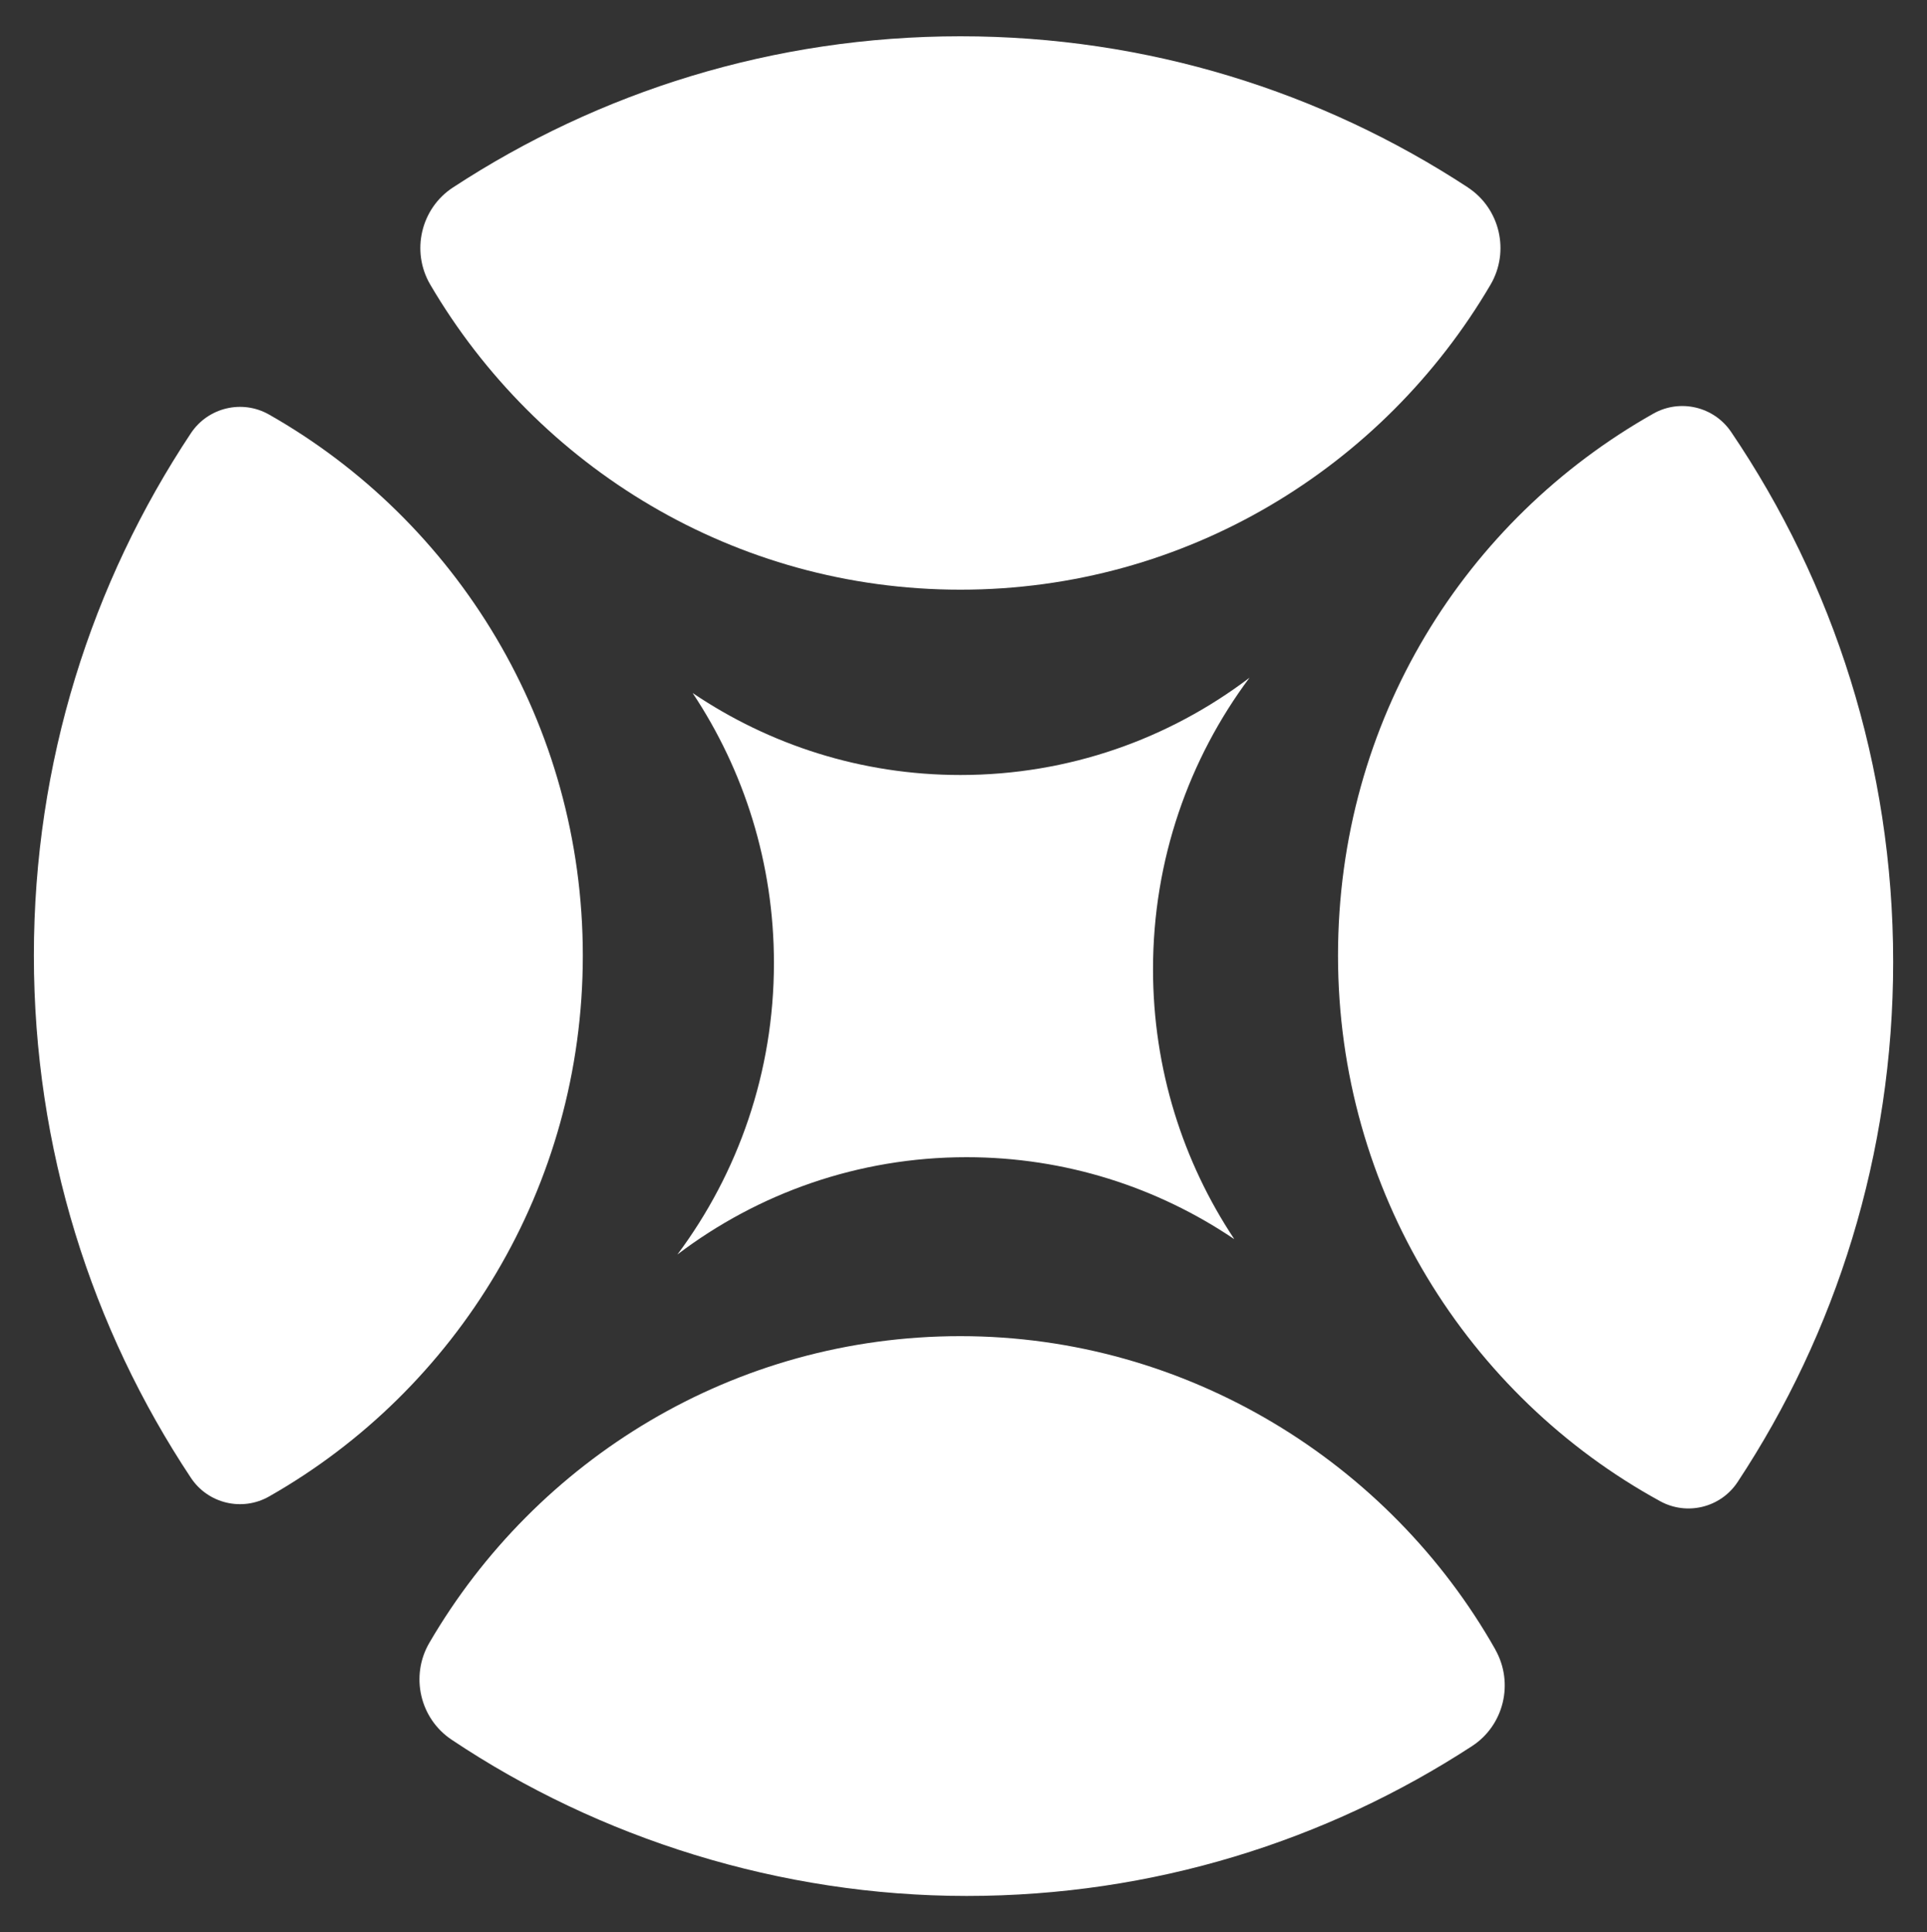
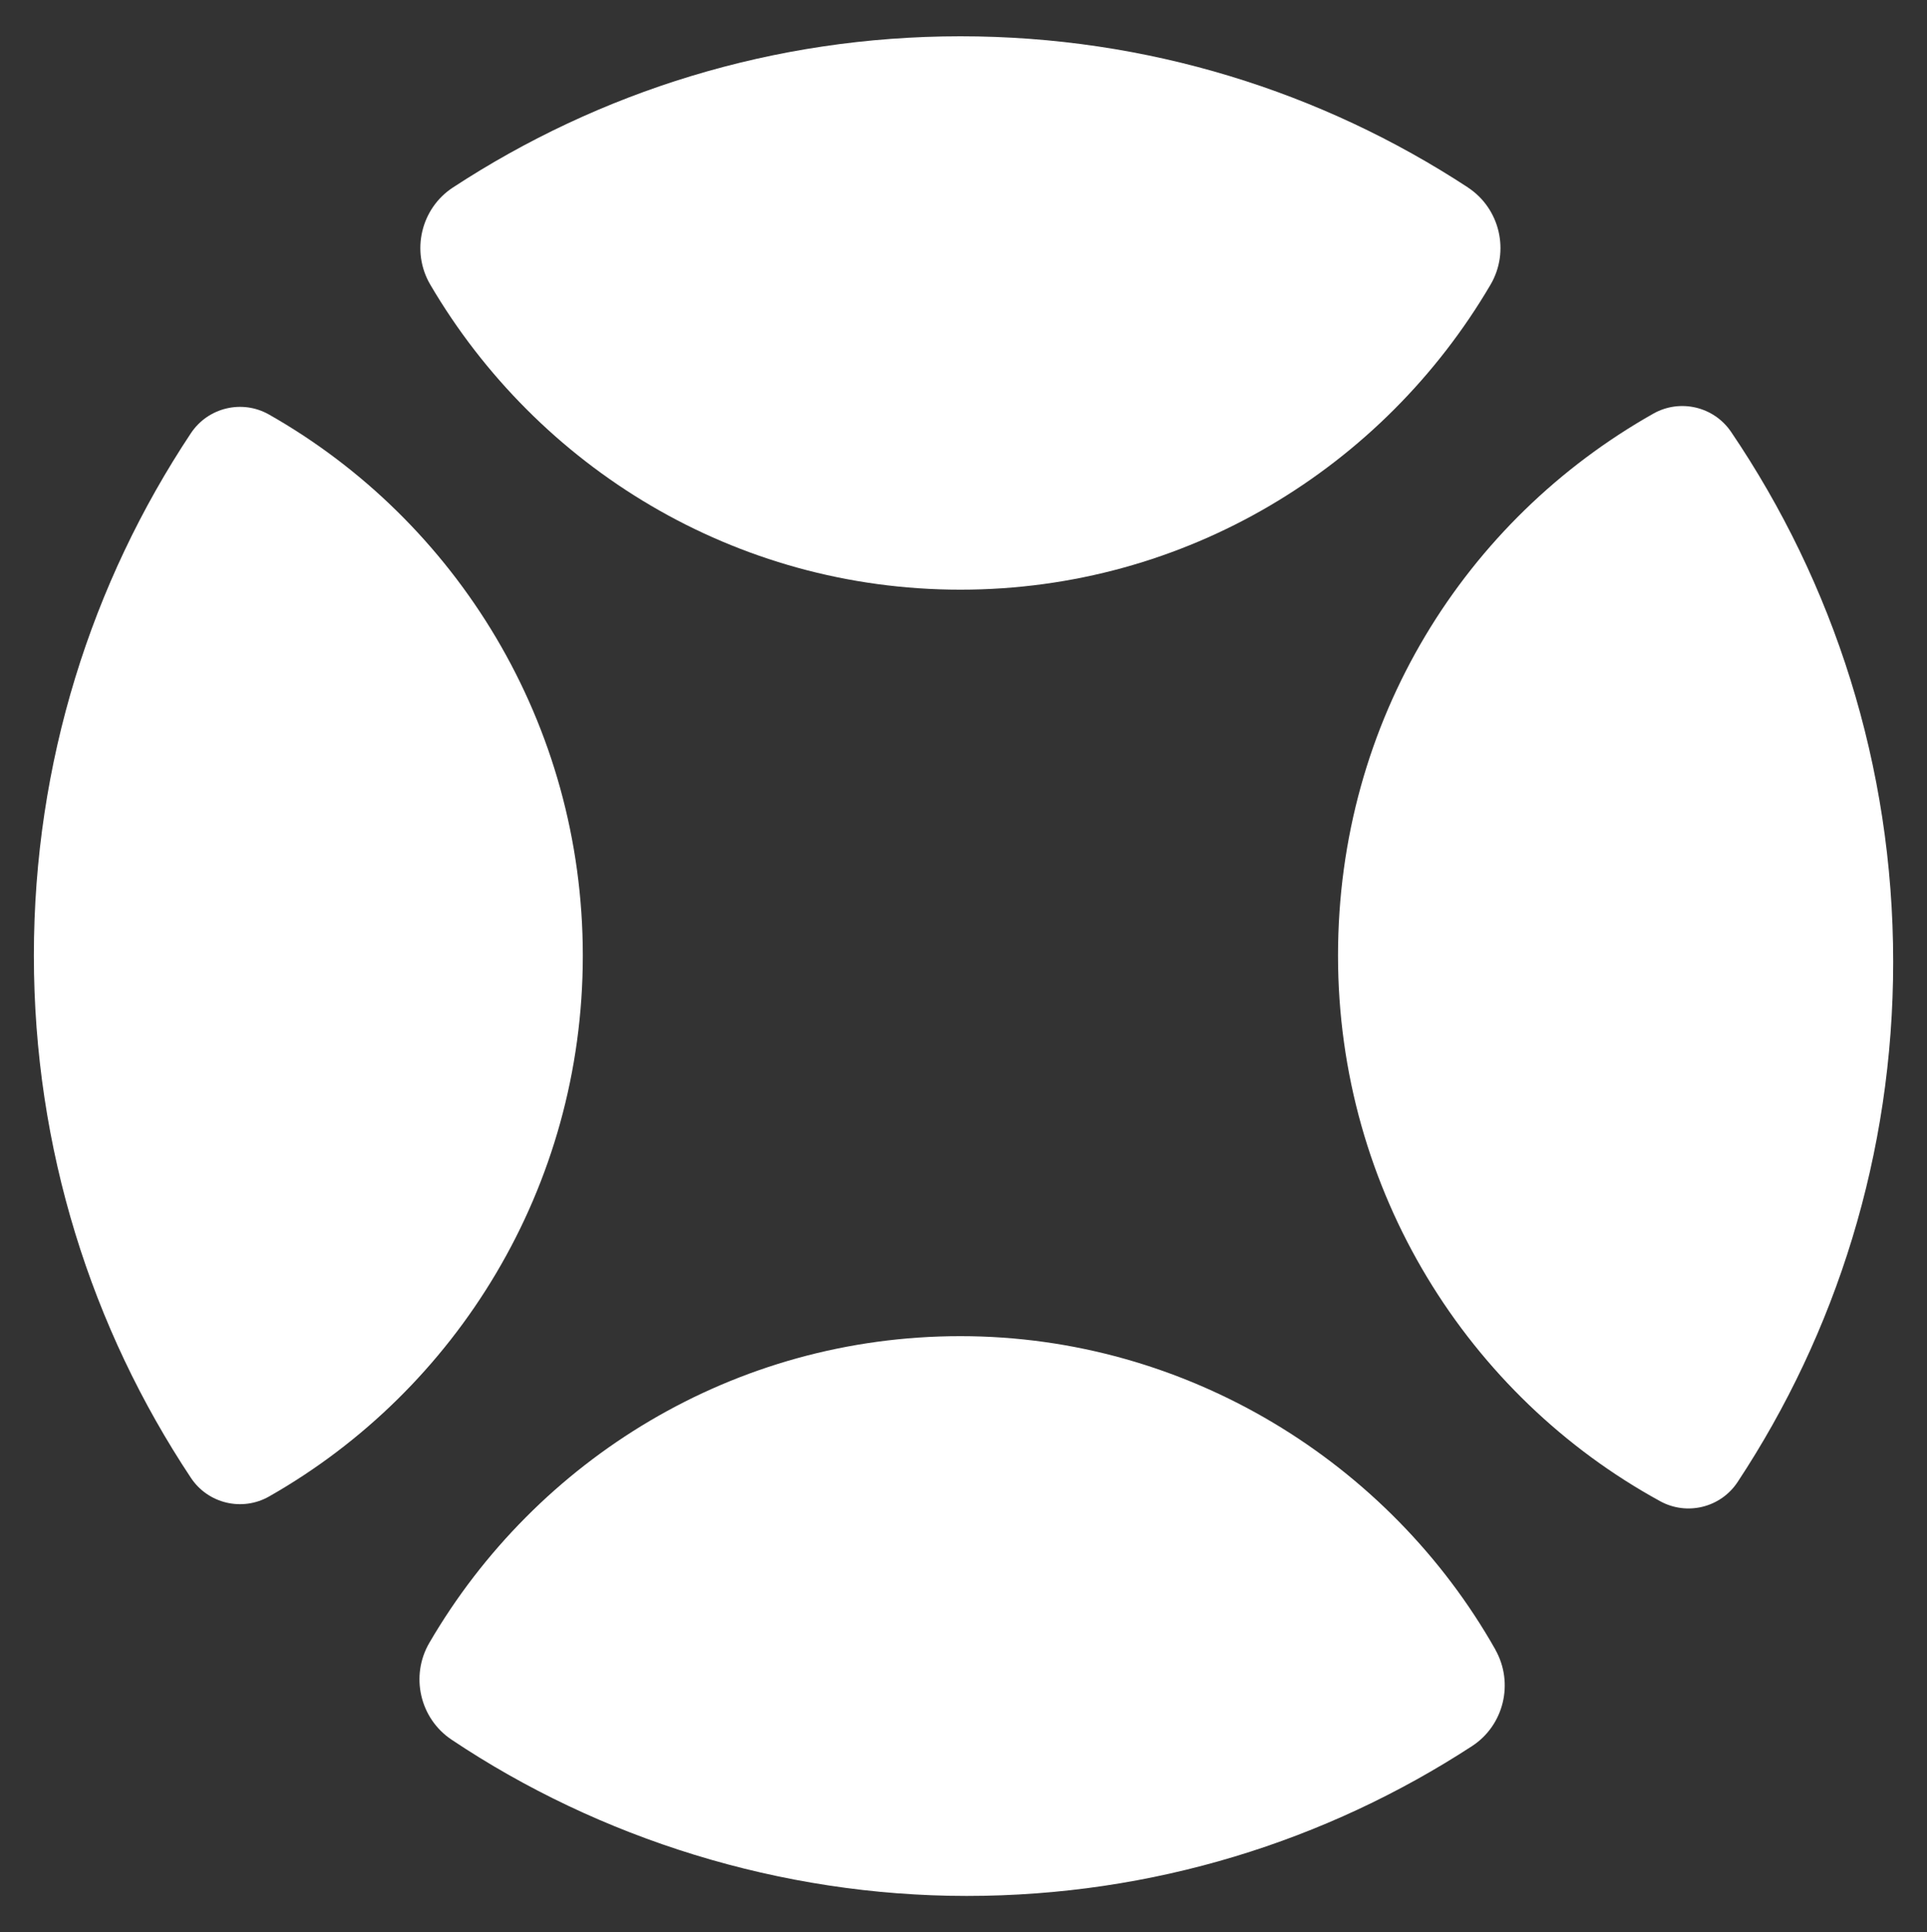
<svg xmlns="http://www.w3.org/2000/svg" id="Layer_1" viewBox="0 0 400 401">
  <rect x="0" y="0" width="400" height="401" fill="#333333" stroke="none" />
  <g>
    <path d="m310.39,342.35c3.91,6.91,1.8,15.71-4.83,20.03-30.23,19.68-66.25,31.1-104.9,31.1s-76.3-11.94-106.93-32.44c-6.58-4.4-8.61-13.23-4.61-20.09,22.2-38.08,63.26-63.65,110.24-63.65s89.04,26.19,111.04,65.04Z" style="fill:#FFFFFF;" />
    <path d="m304.7,38.91c6.67,4.37,8.74,13.28,4.7,20.17-22.24,37.89-63.2,63.3-110.04,63.3s-87.8-25.41-110.04-63.3c-4.05-6.9-1.97-15.81,4.7-20.17,30.32-19.85,66.51-31.38,105.35-31.38s75.03,11.53,105.35,31.38Z" style="fill:#FFFFFF;" />
    <path d="m120.98,198.31c0,48.19-26.26,90.19-65.14,112.27-5.57,3.16-12.66,1.48-16.21-3.87-20.6-31.01-32.6-68.29-32.6-108.4s12-77.41,32.6-108.41c3.56-5.35,10.65-7.03,16.21-3.87,38.89,22.08,65.14,64.09,65.14,112.29Z" style="fill:#FFFFFF;" />
    <path d="m392.98,199.63c0,39.92-11.88,77.03-32.29,107.94-3.51,5.32-10.52,7.04-16.09,3.98-39.83-21.8-66.86-64.34-66.86-113.23s26.41-90.44,65.46-112.48c5.54-3.12,12.56-1.48,16.14,3.8,21.22,31.32,33.64,69.19,33.64,109.99Z" style="fill:#FFFFFF;" />
  </g>
-   <path d="m143.81,143.88s0-.04.02-.02c15.88,10.72,34.98,16.98,55.53,16.98,22.53,0,43.3-7.51,60.01-20.19-12.57,16.84-20.03,37.79-20.03,60.49,0,20.72,6.21,39.97,16.84,55.98.01.02,0,.04-.02.02-15.88-10.72-34.98-16.98-55.53-16.98-22.53,0-43.3,7.51-60.01,20.19,12.57-16.84,20.03-37.79,20.03-60.49,0-20.72-6.21-39.97-16.84-55.98Z" style="fill:#FFFFFF;" />
</svg>